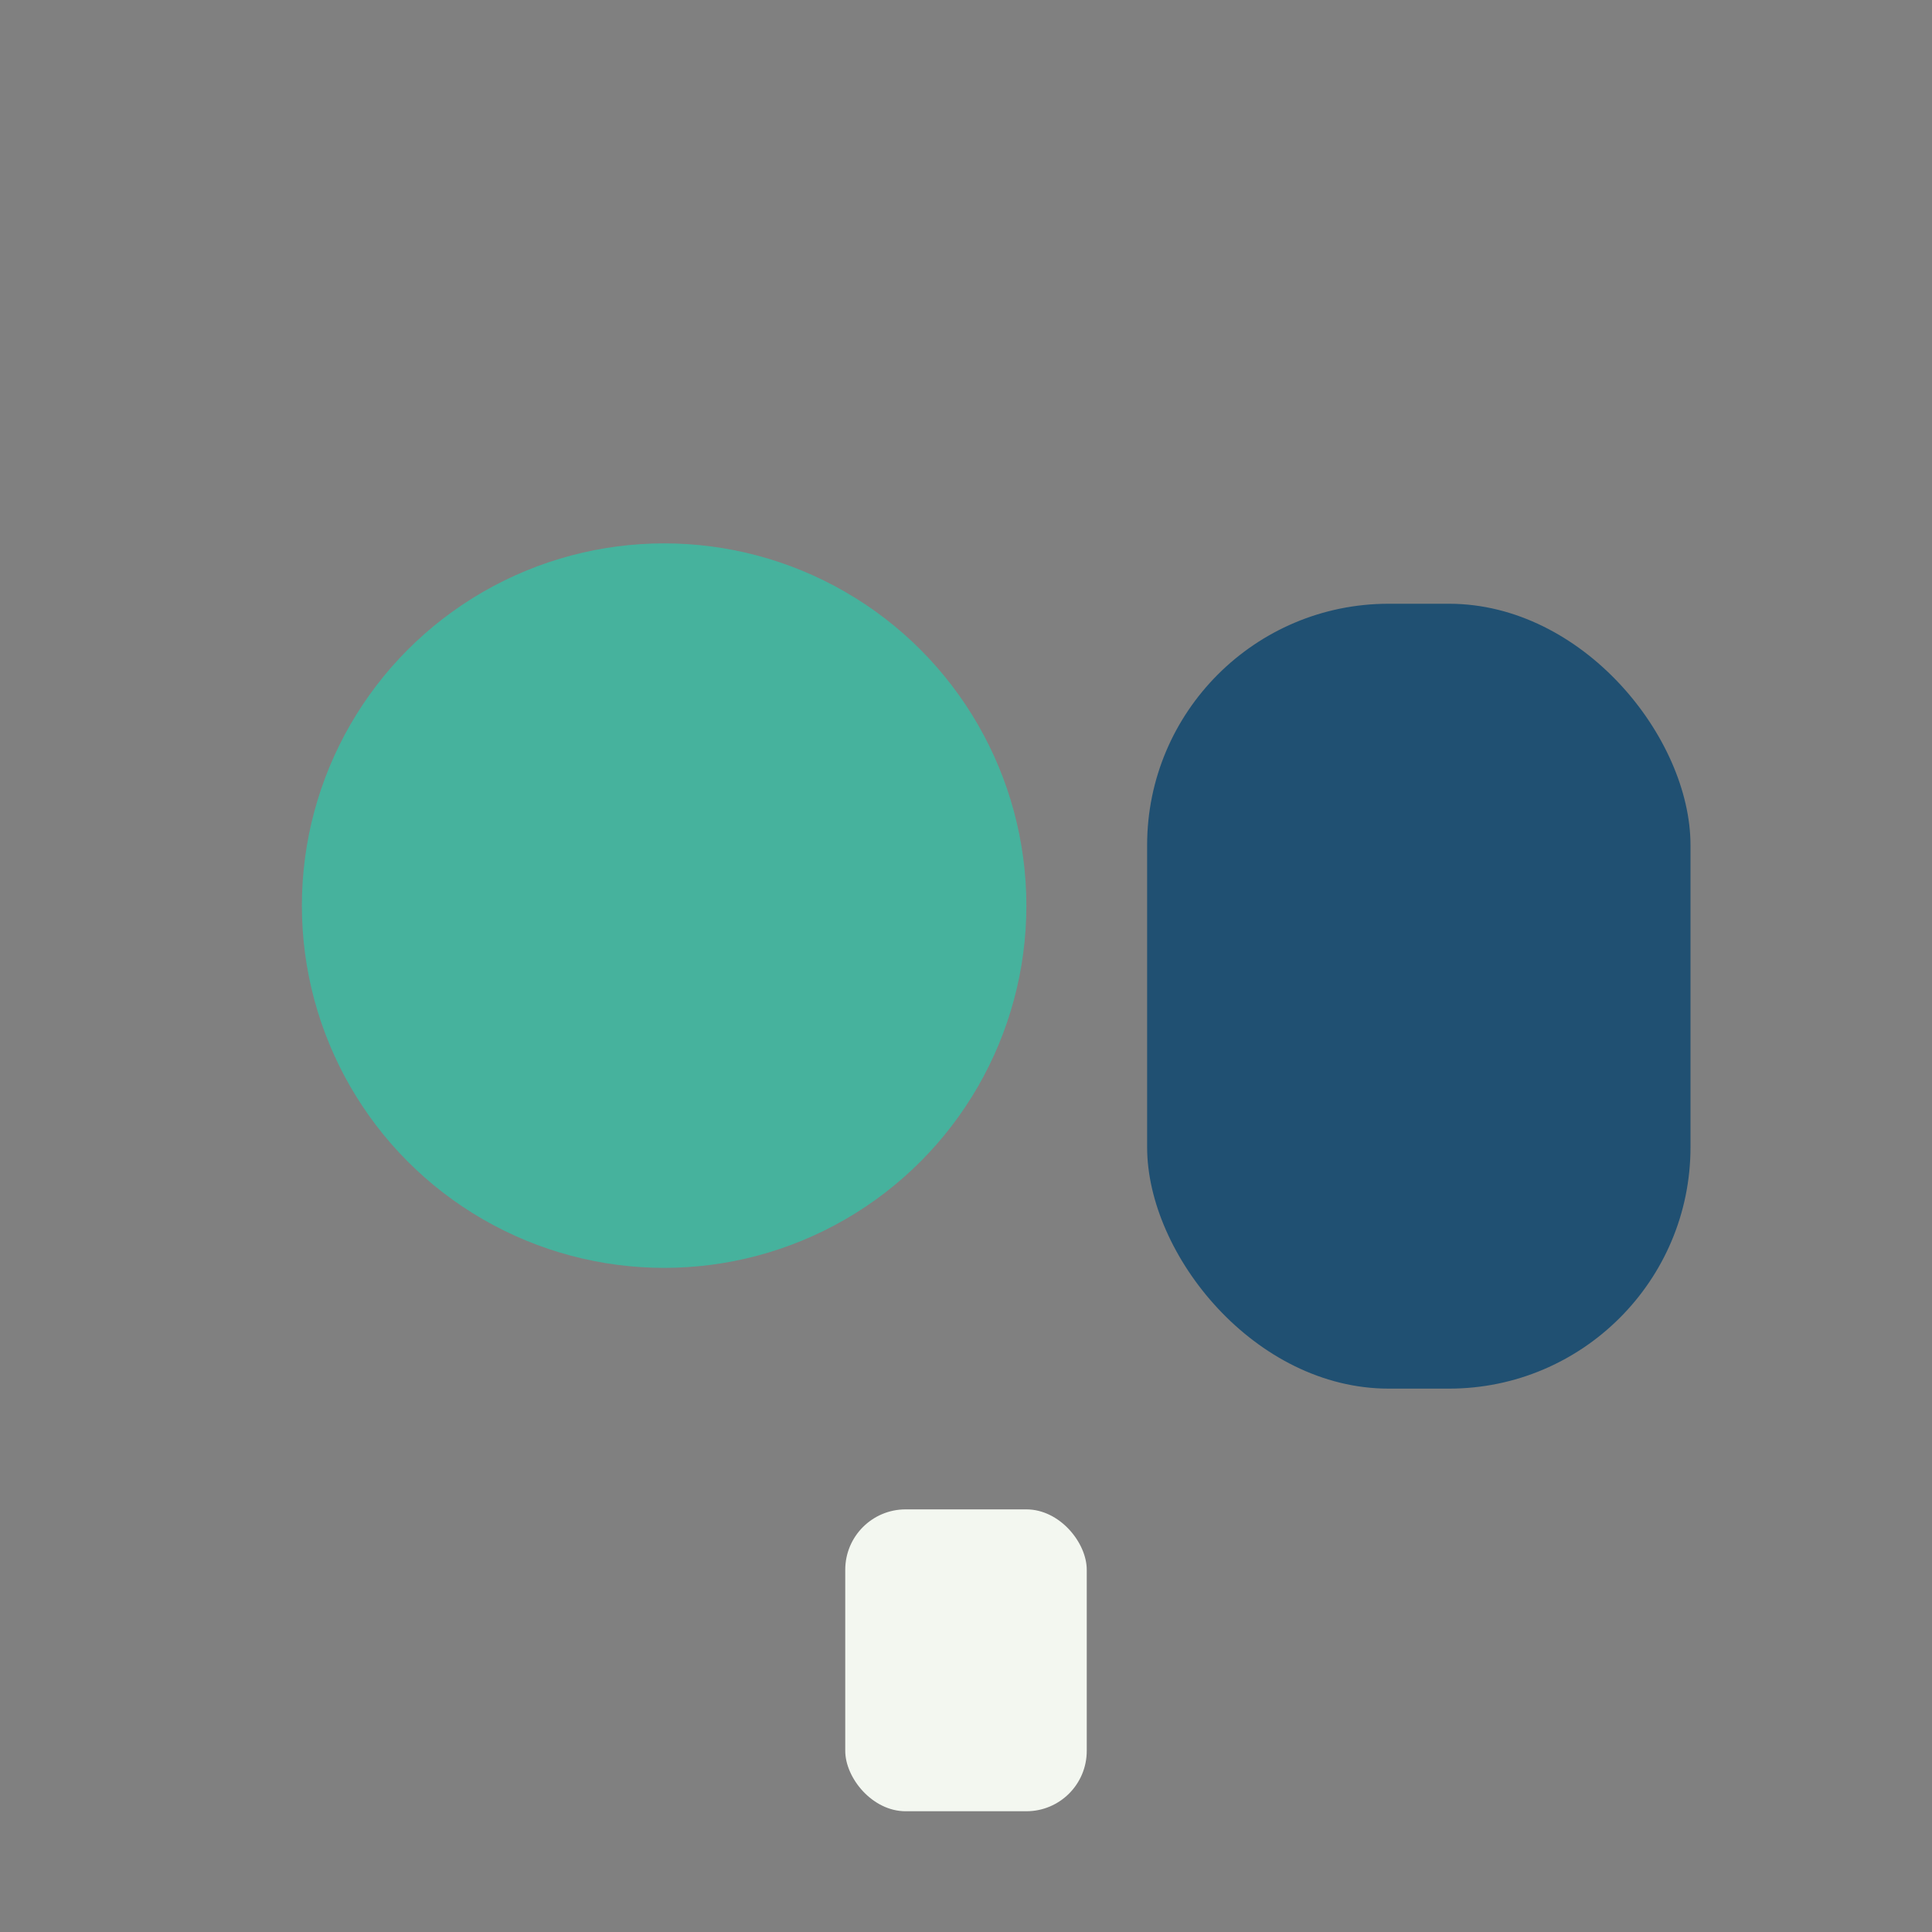
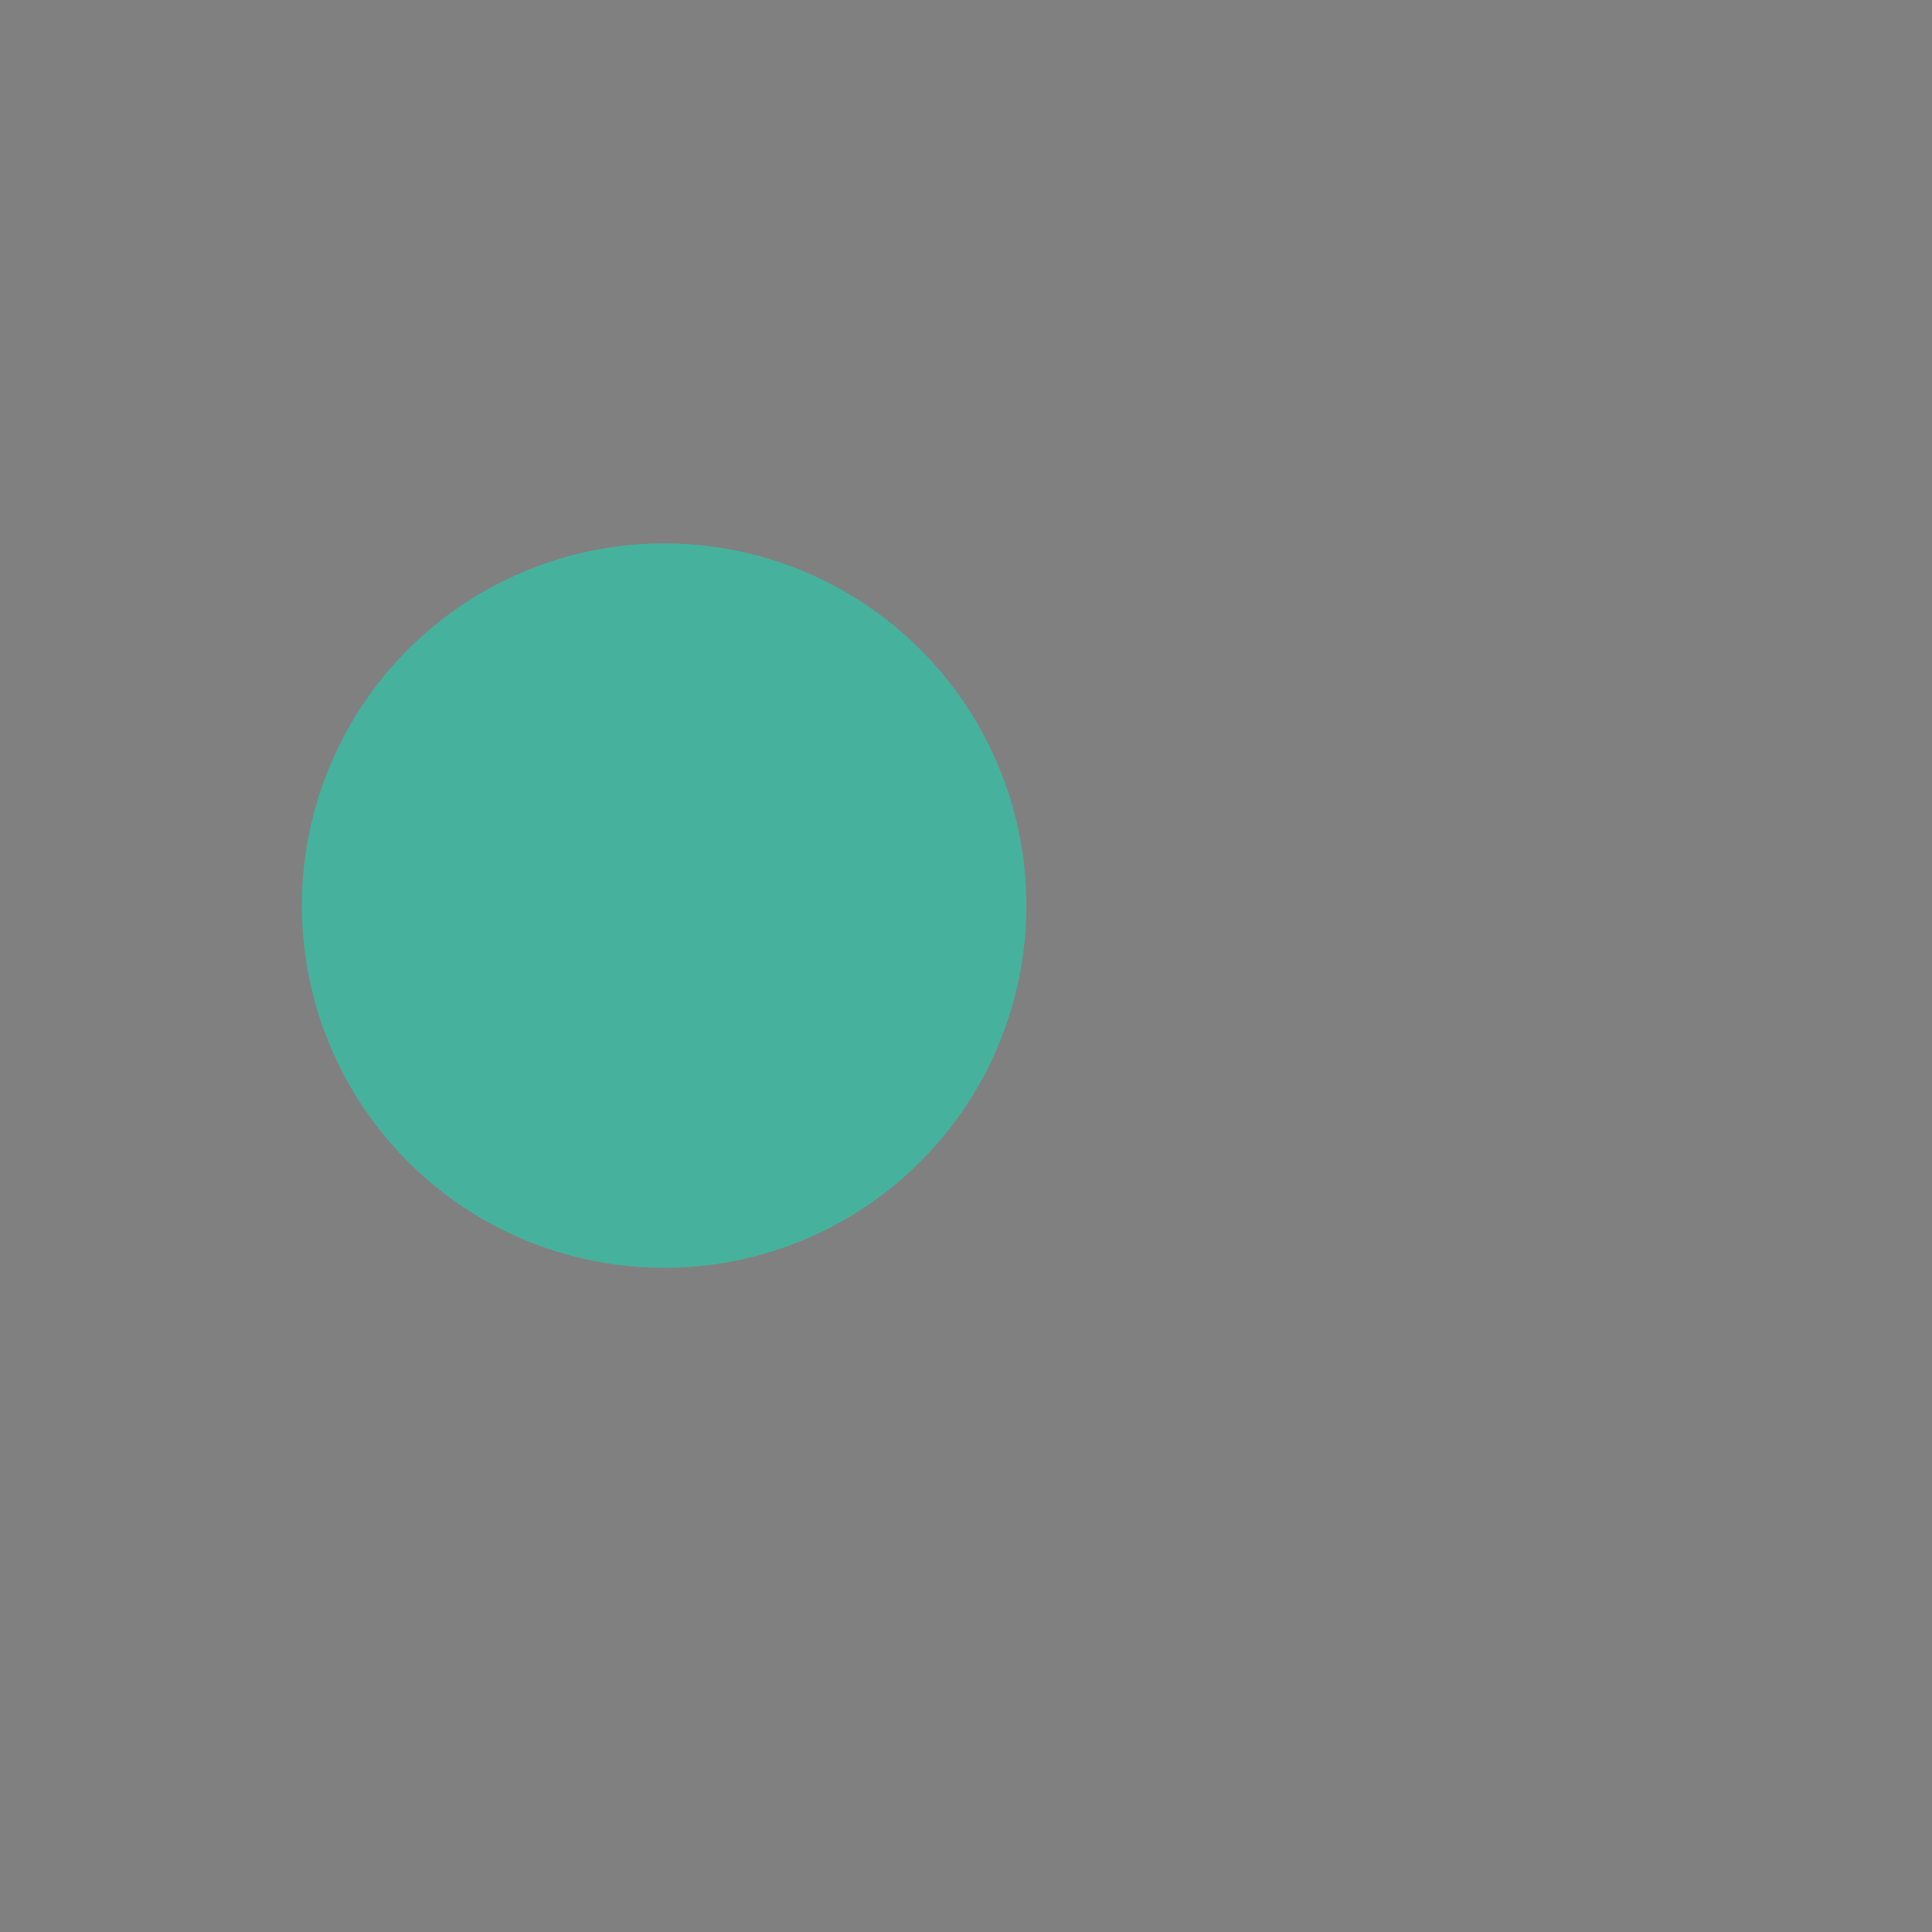
<svg xmlns="http://www.w3.org/2000/svg" width="32" height="32" viewBox="0 0 32 32">
  <rect x="0" y="0" width="32" height="32" fill="#808080" stroke="none" />
  <circle cx="11" cy="15" r="6" fill="#46B29D" />
-   <rect x="19" y="10" width="9" height="13" rx="4" fill="#205072" />
-   <rect x="14" y="25" width="4" height="5" rx="1" fill="#F3F7F0" />
</svg>